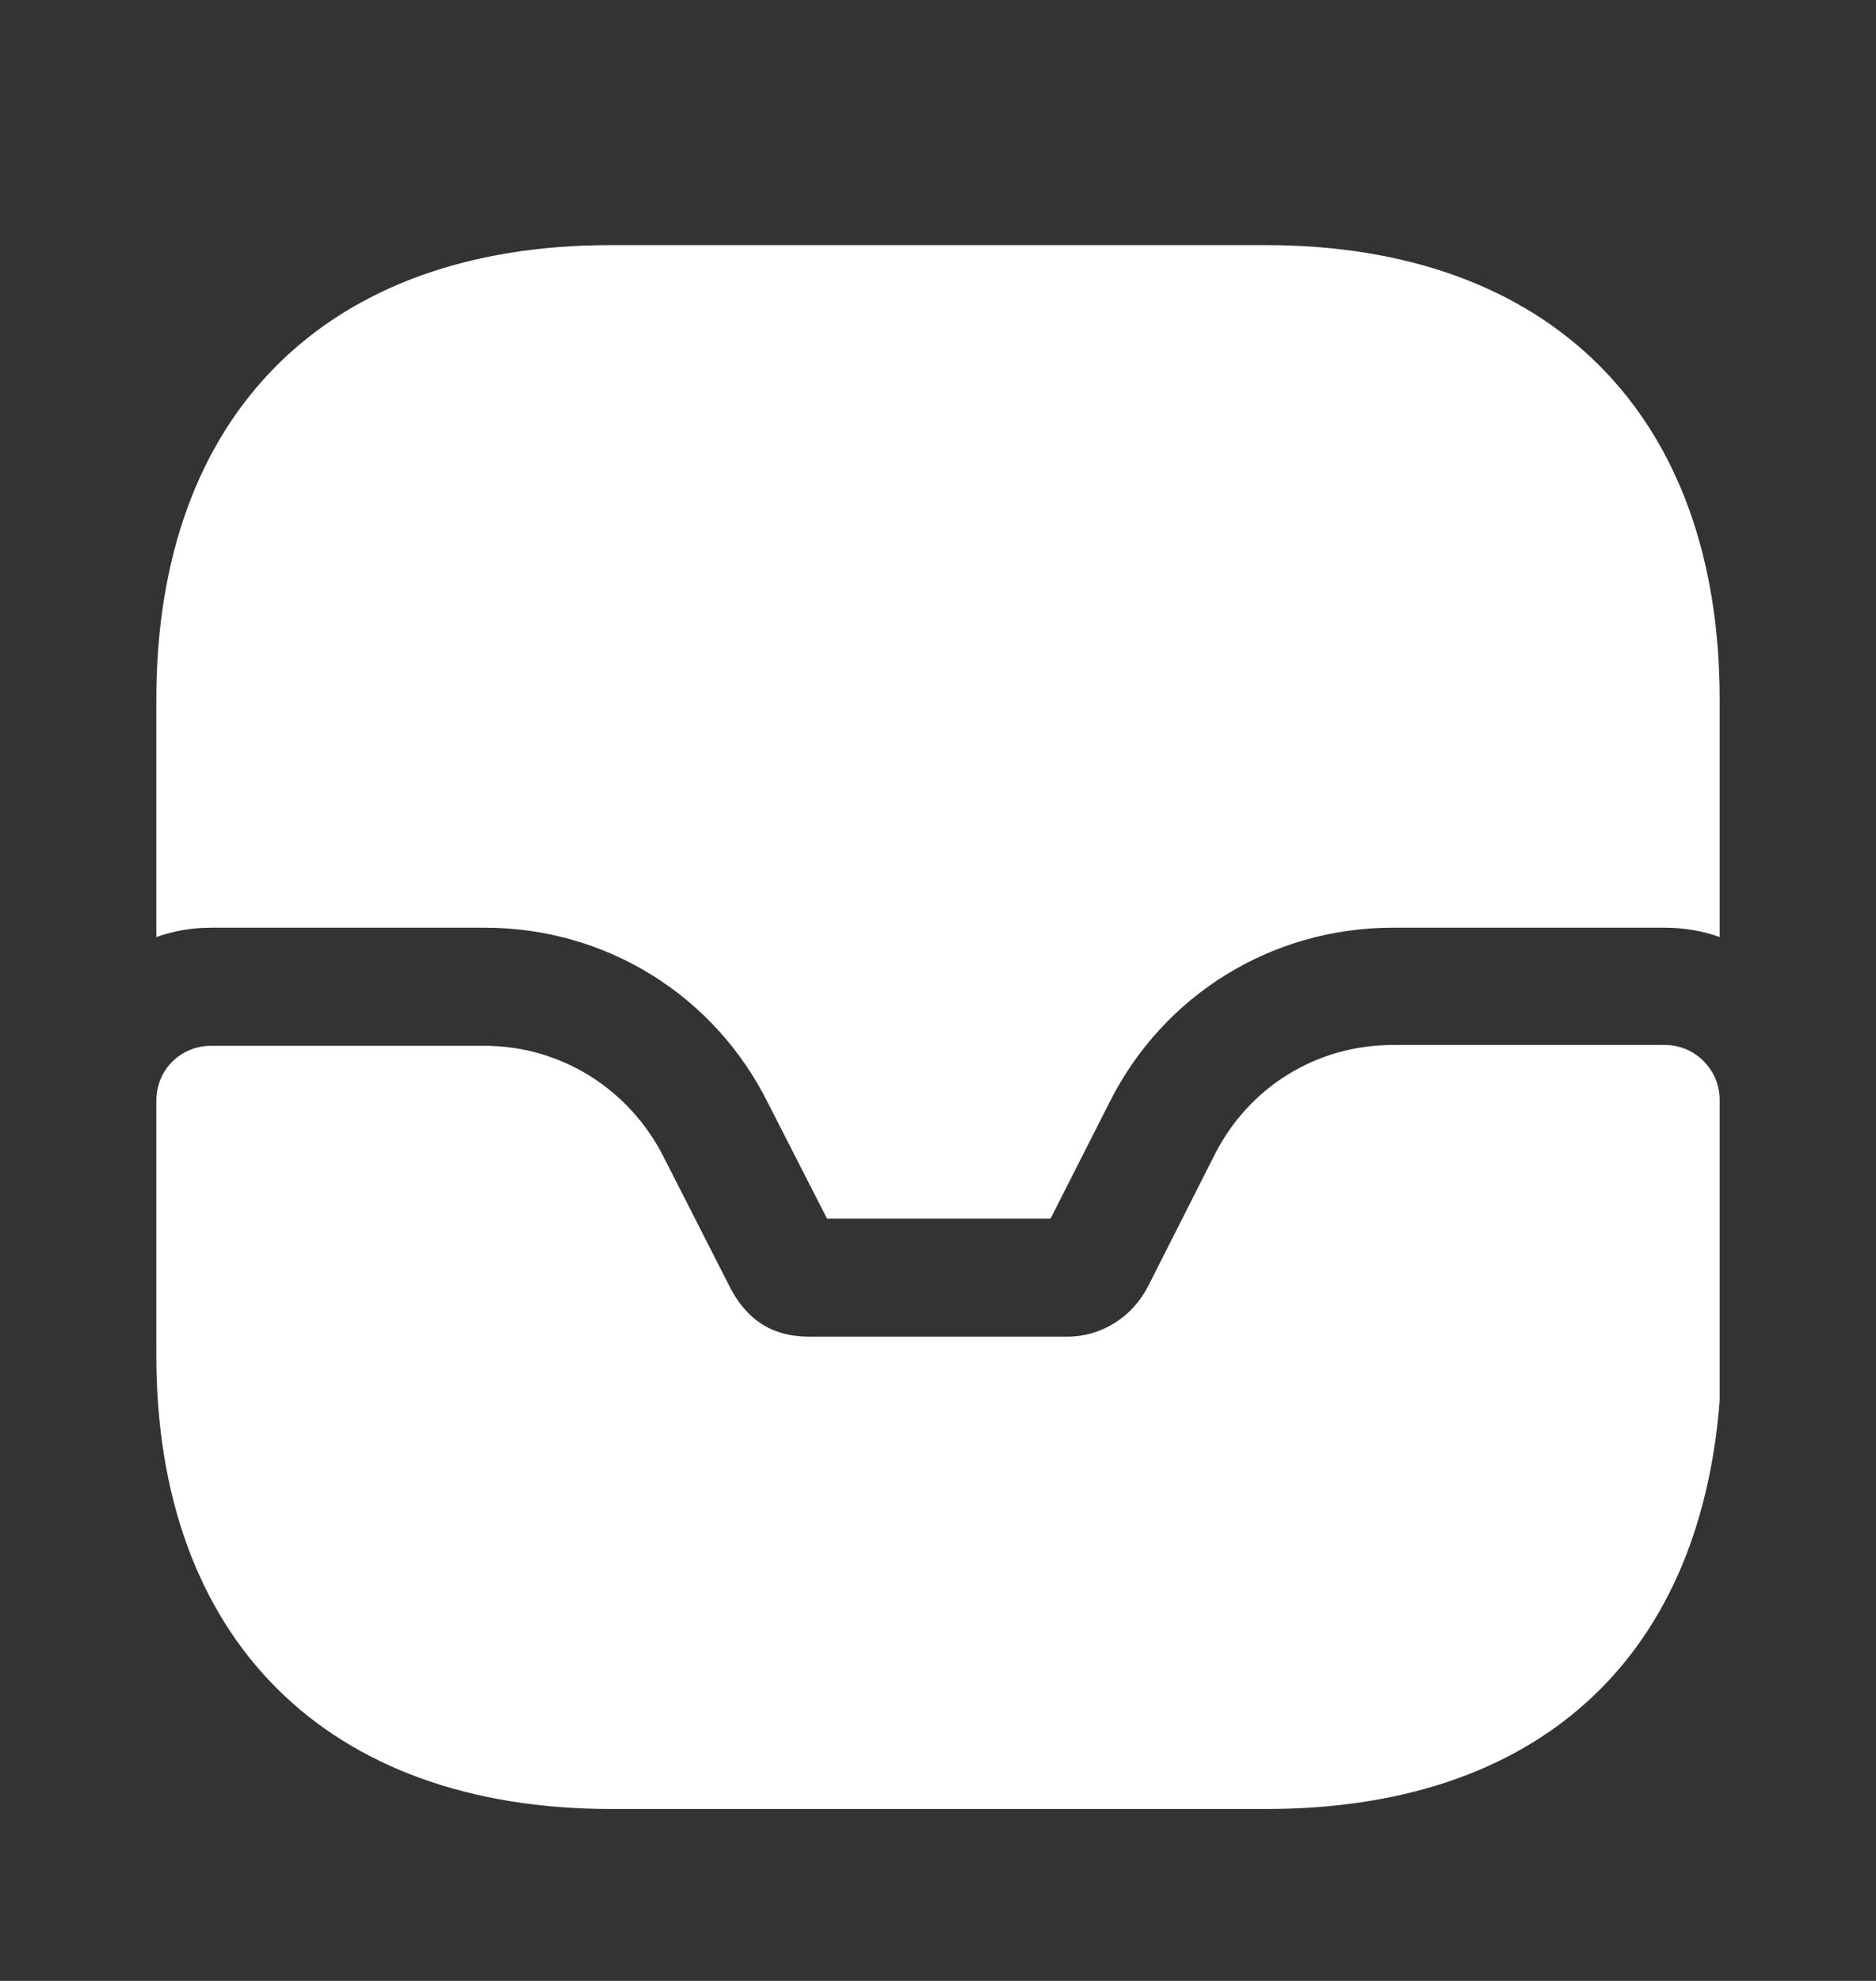
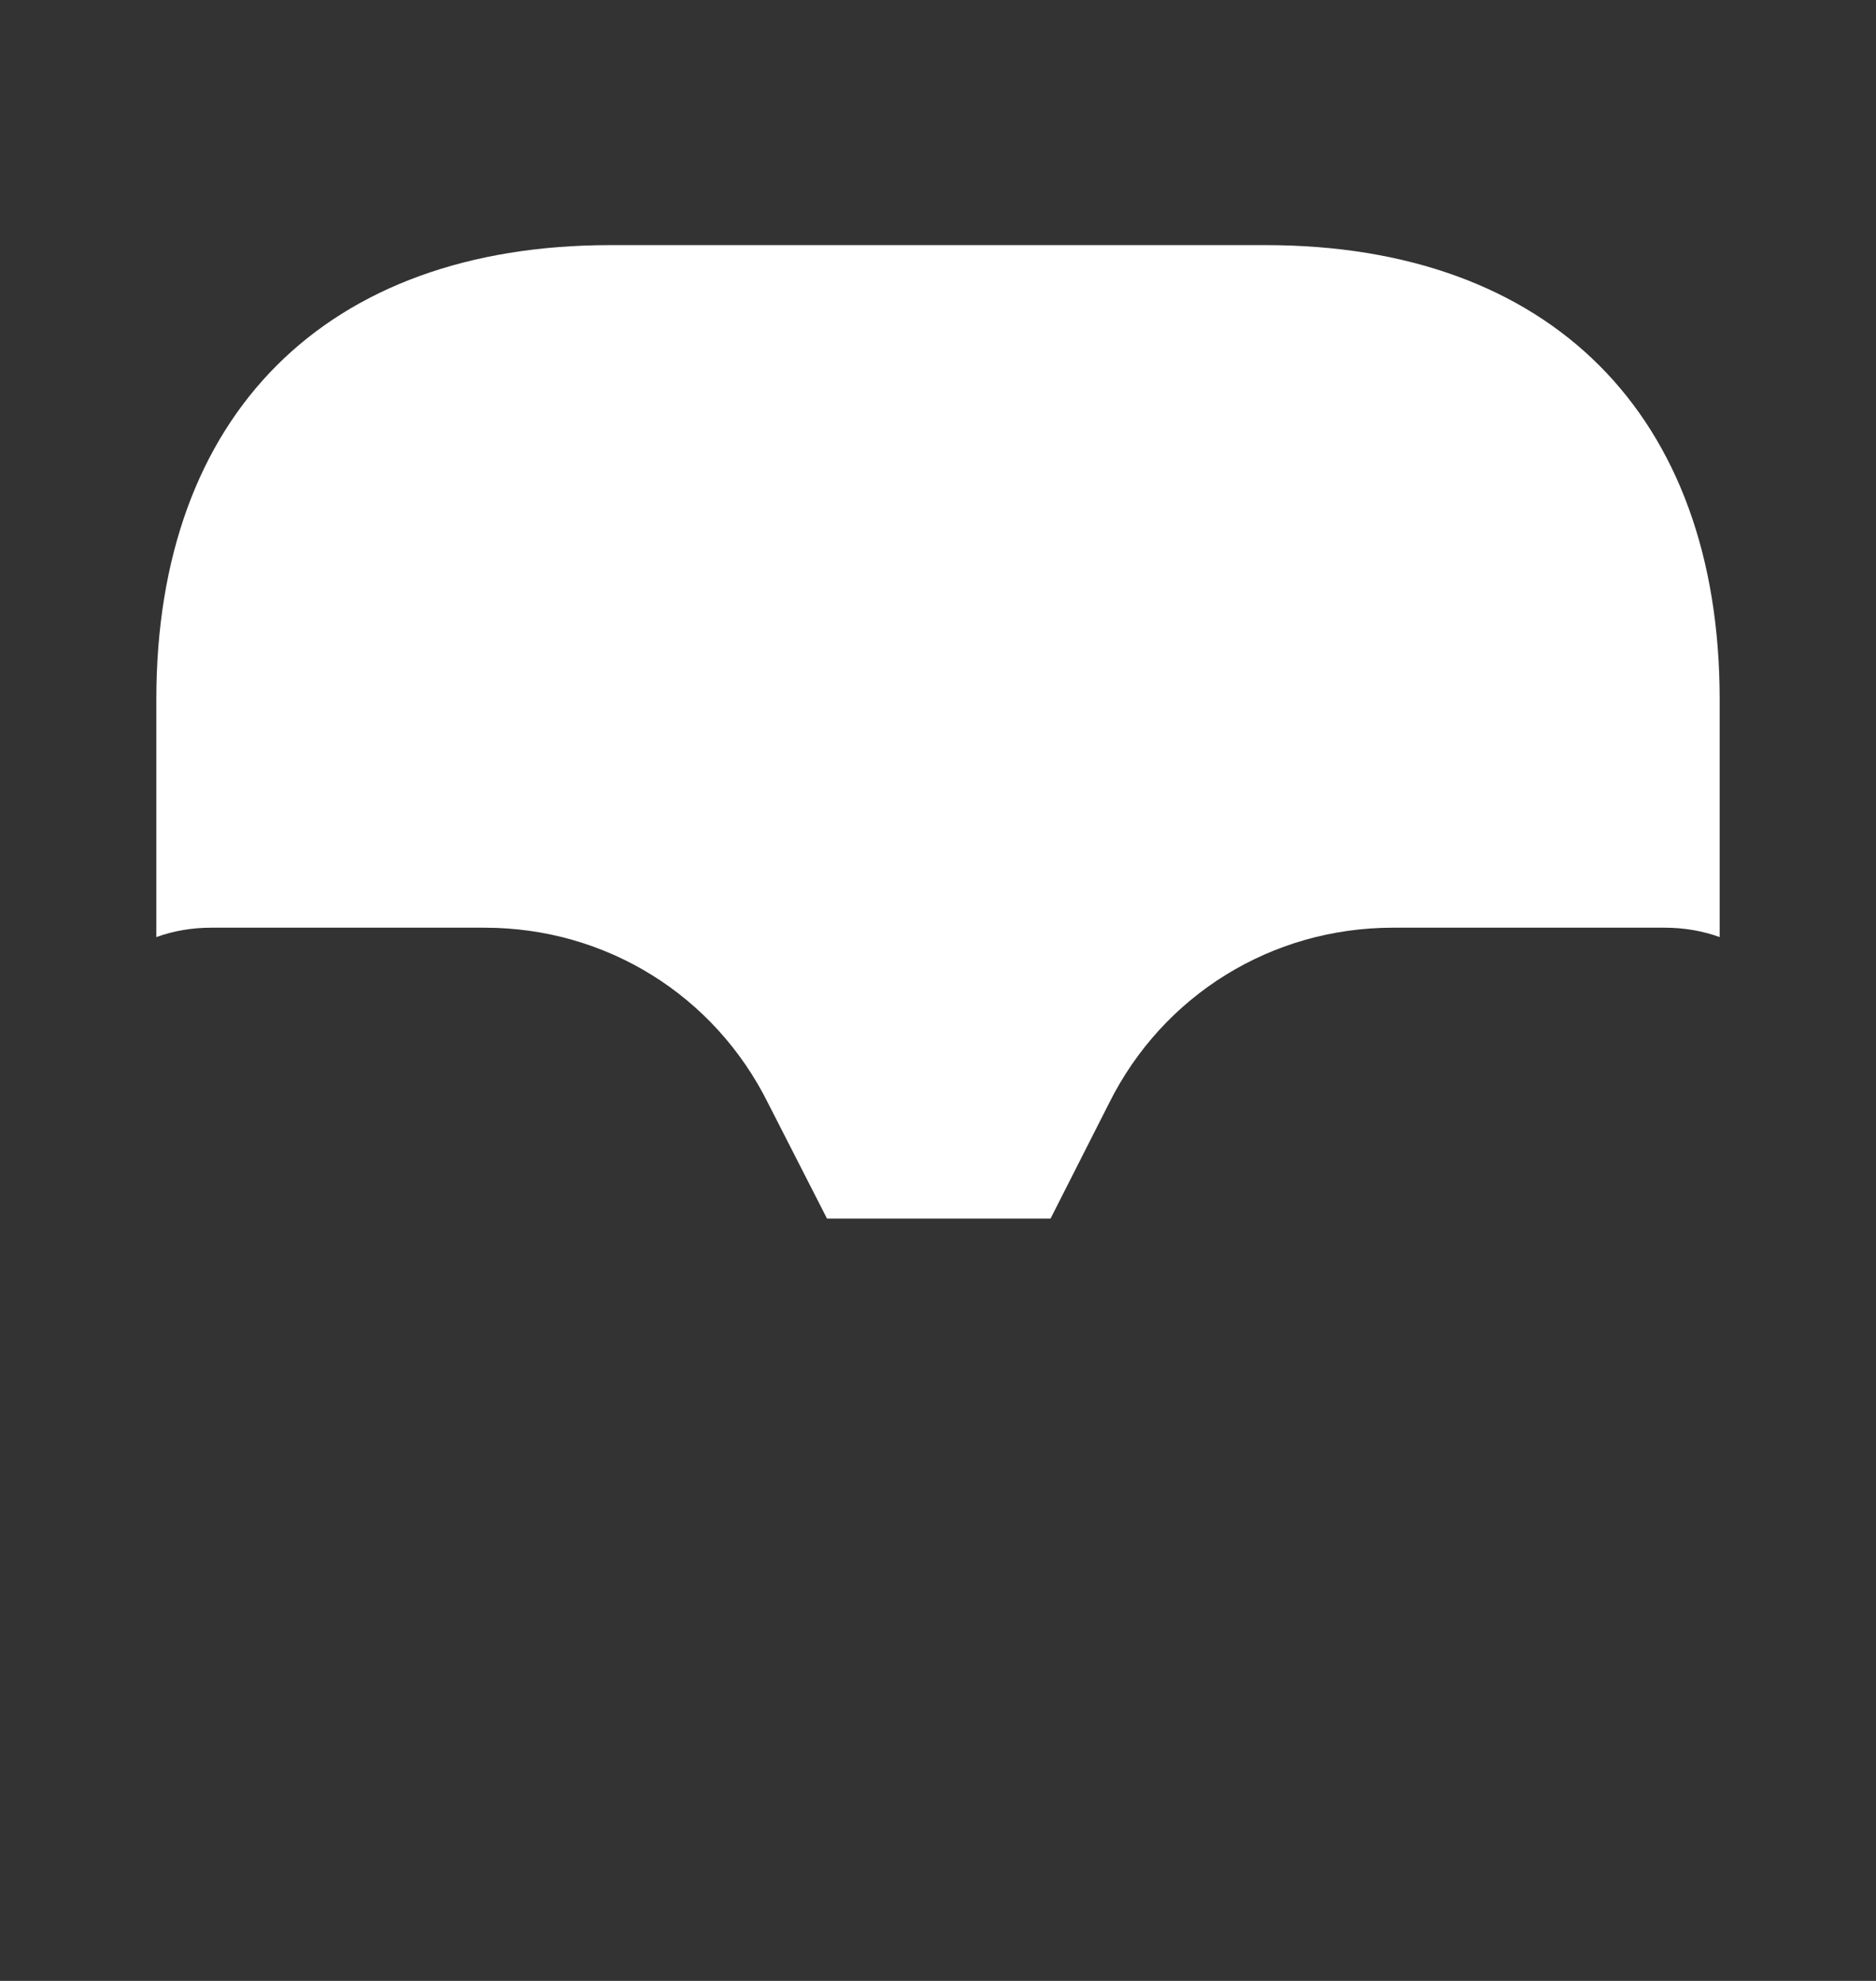
<svg xmlns="http://www.w3.org/2000/svg" width="18" height="19" viewBox="0 0 18 19" fill="none">
  <rect x="0" y="0" width="18" height="19" fill="#333333" stroke="none" />
-   <path d="M15.975 10.023H13.365C12.63 10.023 11.977 10.428 11.648 11.088L11.018 12.333C10.867 12.633 10.568 12.821 10.238 12.821H7.777C7.545 12.821 7.215 12.768 6.997 12.333L6.367 11.096C6.037 10.443 5.378 10.031 4.65 10.031H2.025C1.732 10.031 1.5 10.263 1.5 10.556V13.001C1.5 15.723 3.135 17.351 5.865 17.351H12.15C14.723 17.351 16.305 15.941 16.5 13.436V10.548C16.5 10.263 16.267 10.023 15.975 10.023Z" fill="white" />
  <path d="M16.5 6.708V8.988C16.335 8.928 16.155 8.898 15.975 8.898H13.365C12.203 8.898 11.16 9.543 10.643 10.578L10.08 11.688H7.935L7.372 10.586C6.855 9.543 5.812 8.898 4.65 8.898H2.025C1.845 8.898 1.665 8.928 1.5 8.988V6.708C1.5 3.978 3.127 2.351 5.857 2.351H12.143C14.873 2.351 16.5 3.978 16.5 6.708Z" fill="white" />
</svg>